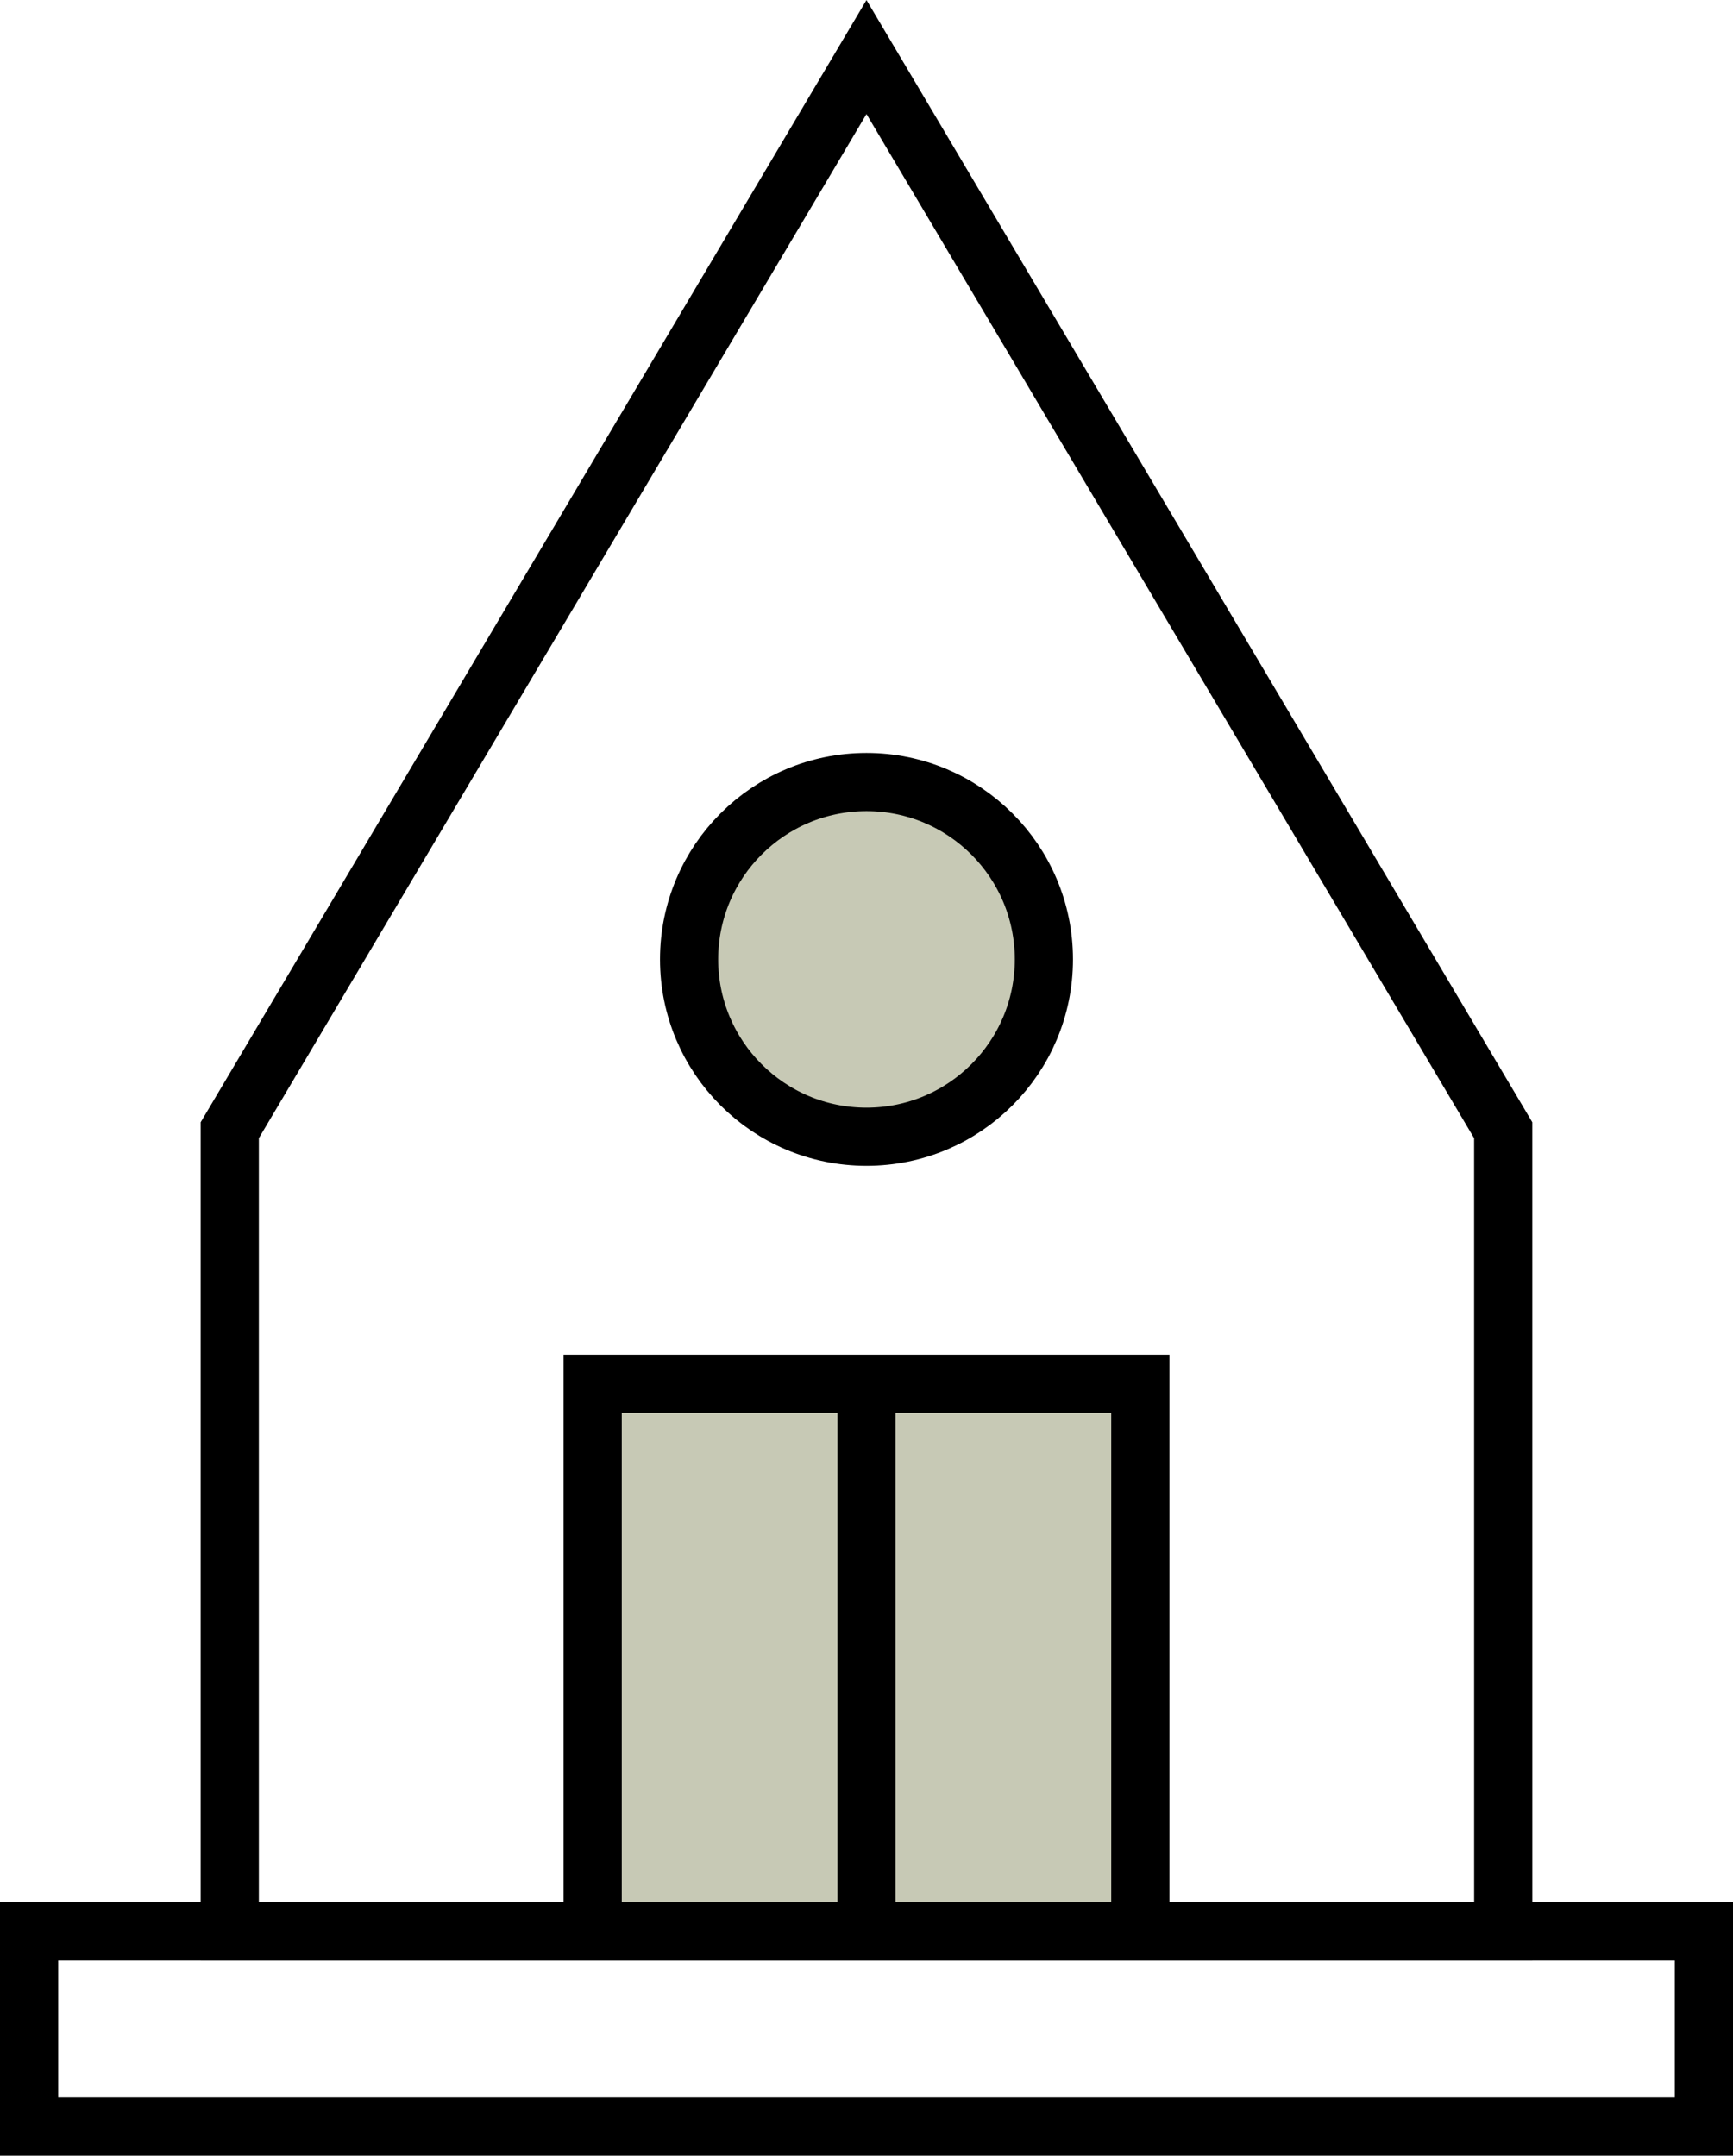
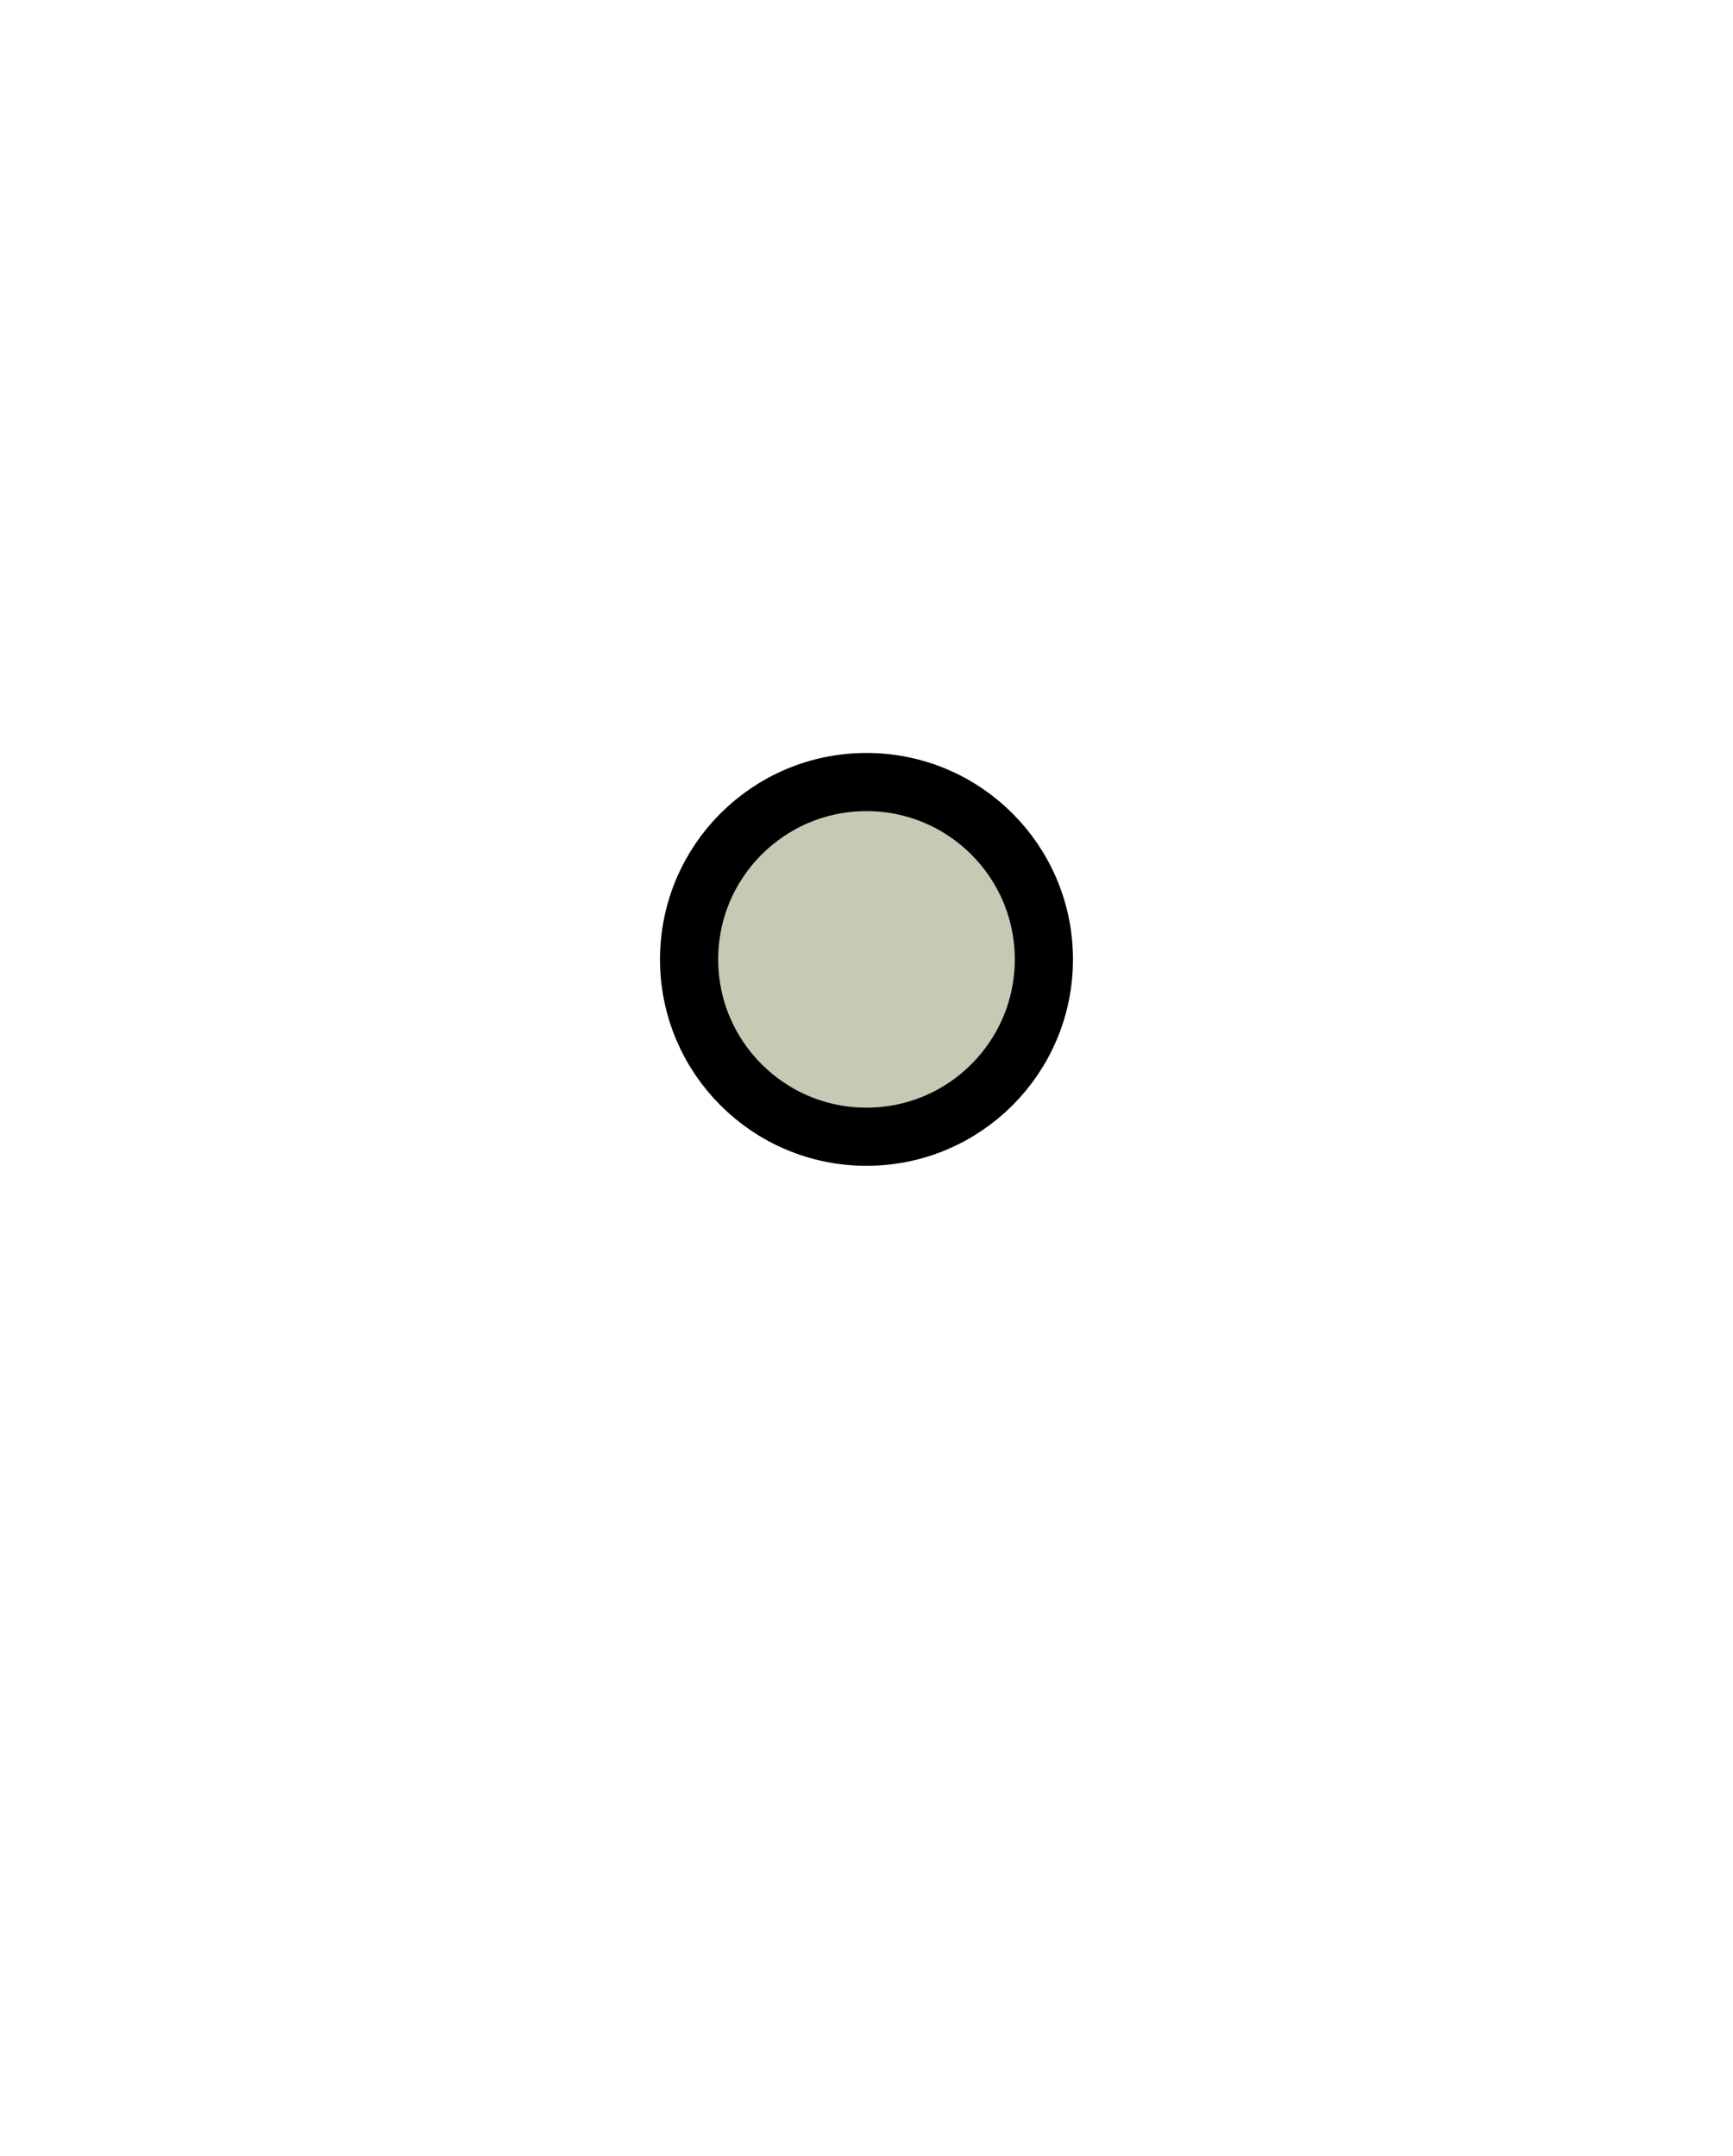
<svg xmlns="http://www.w3.org/2000/svg" width="59.573" height="74.121" viewBox="0 0 59.573 74.121">
  <defs>
    <style>.a{fill:none;}.a,.b{stroke:#000;stroke-miterlimit:10;stroke-width:2px;}.b{fill:#c7c9b5;}</style>
  </defs>
  <g transform="translate(1 1.96)">
-     <rect class="a" width="57.573" height="6.711" transform="translate(0 64.45)" />
    <g transform="translate(6.898)">
-       <path class="a" d="M474.107,528.929H430.33V501.381l21.888-36.9,21.888,36.9Z" transform="translate(-430.33 -464.479)" />
-       <rect class="b" width="18.827" height="18.827" transform="translate(12.475 45.623)" />
-       <line class="a" y2="18.041" transform="translate(21.888 46.408)" />
      <circle class="b" cx="6.098" cy="6.098" r="6.098" transform="translate(15.79 24.93)" />
    </g>
  </g>
</svg>